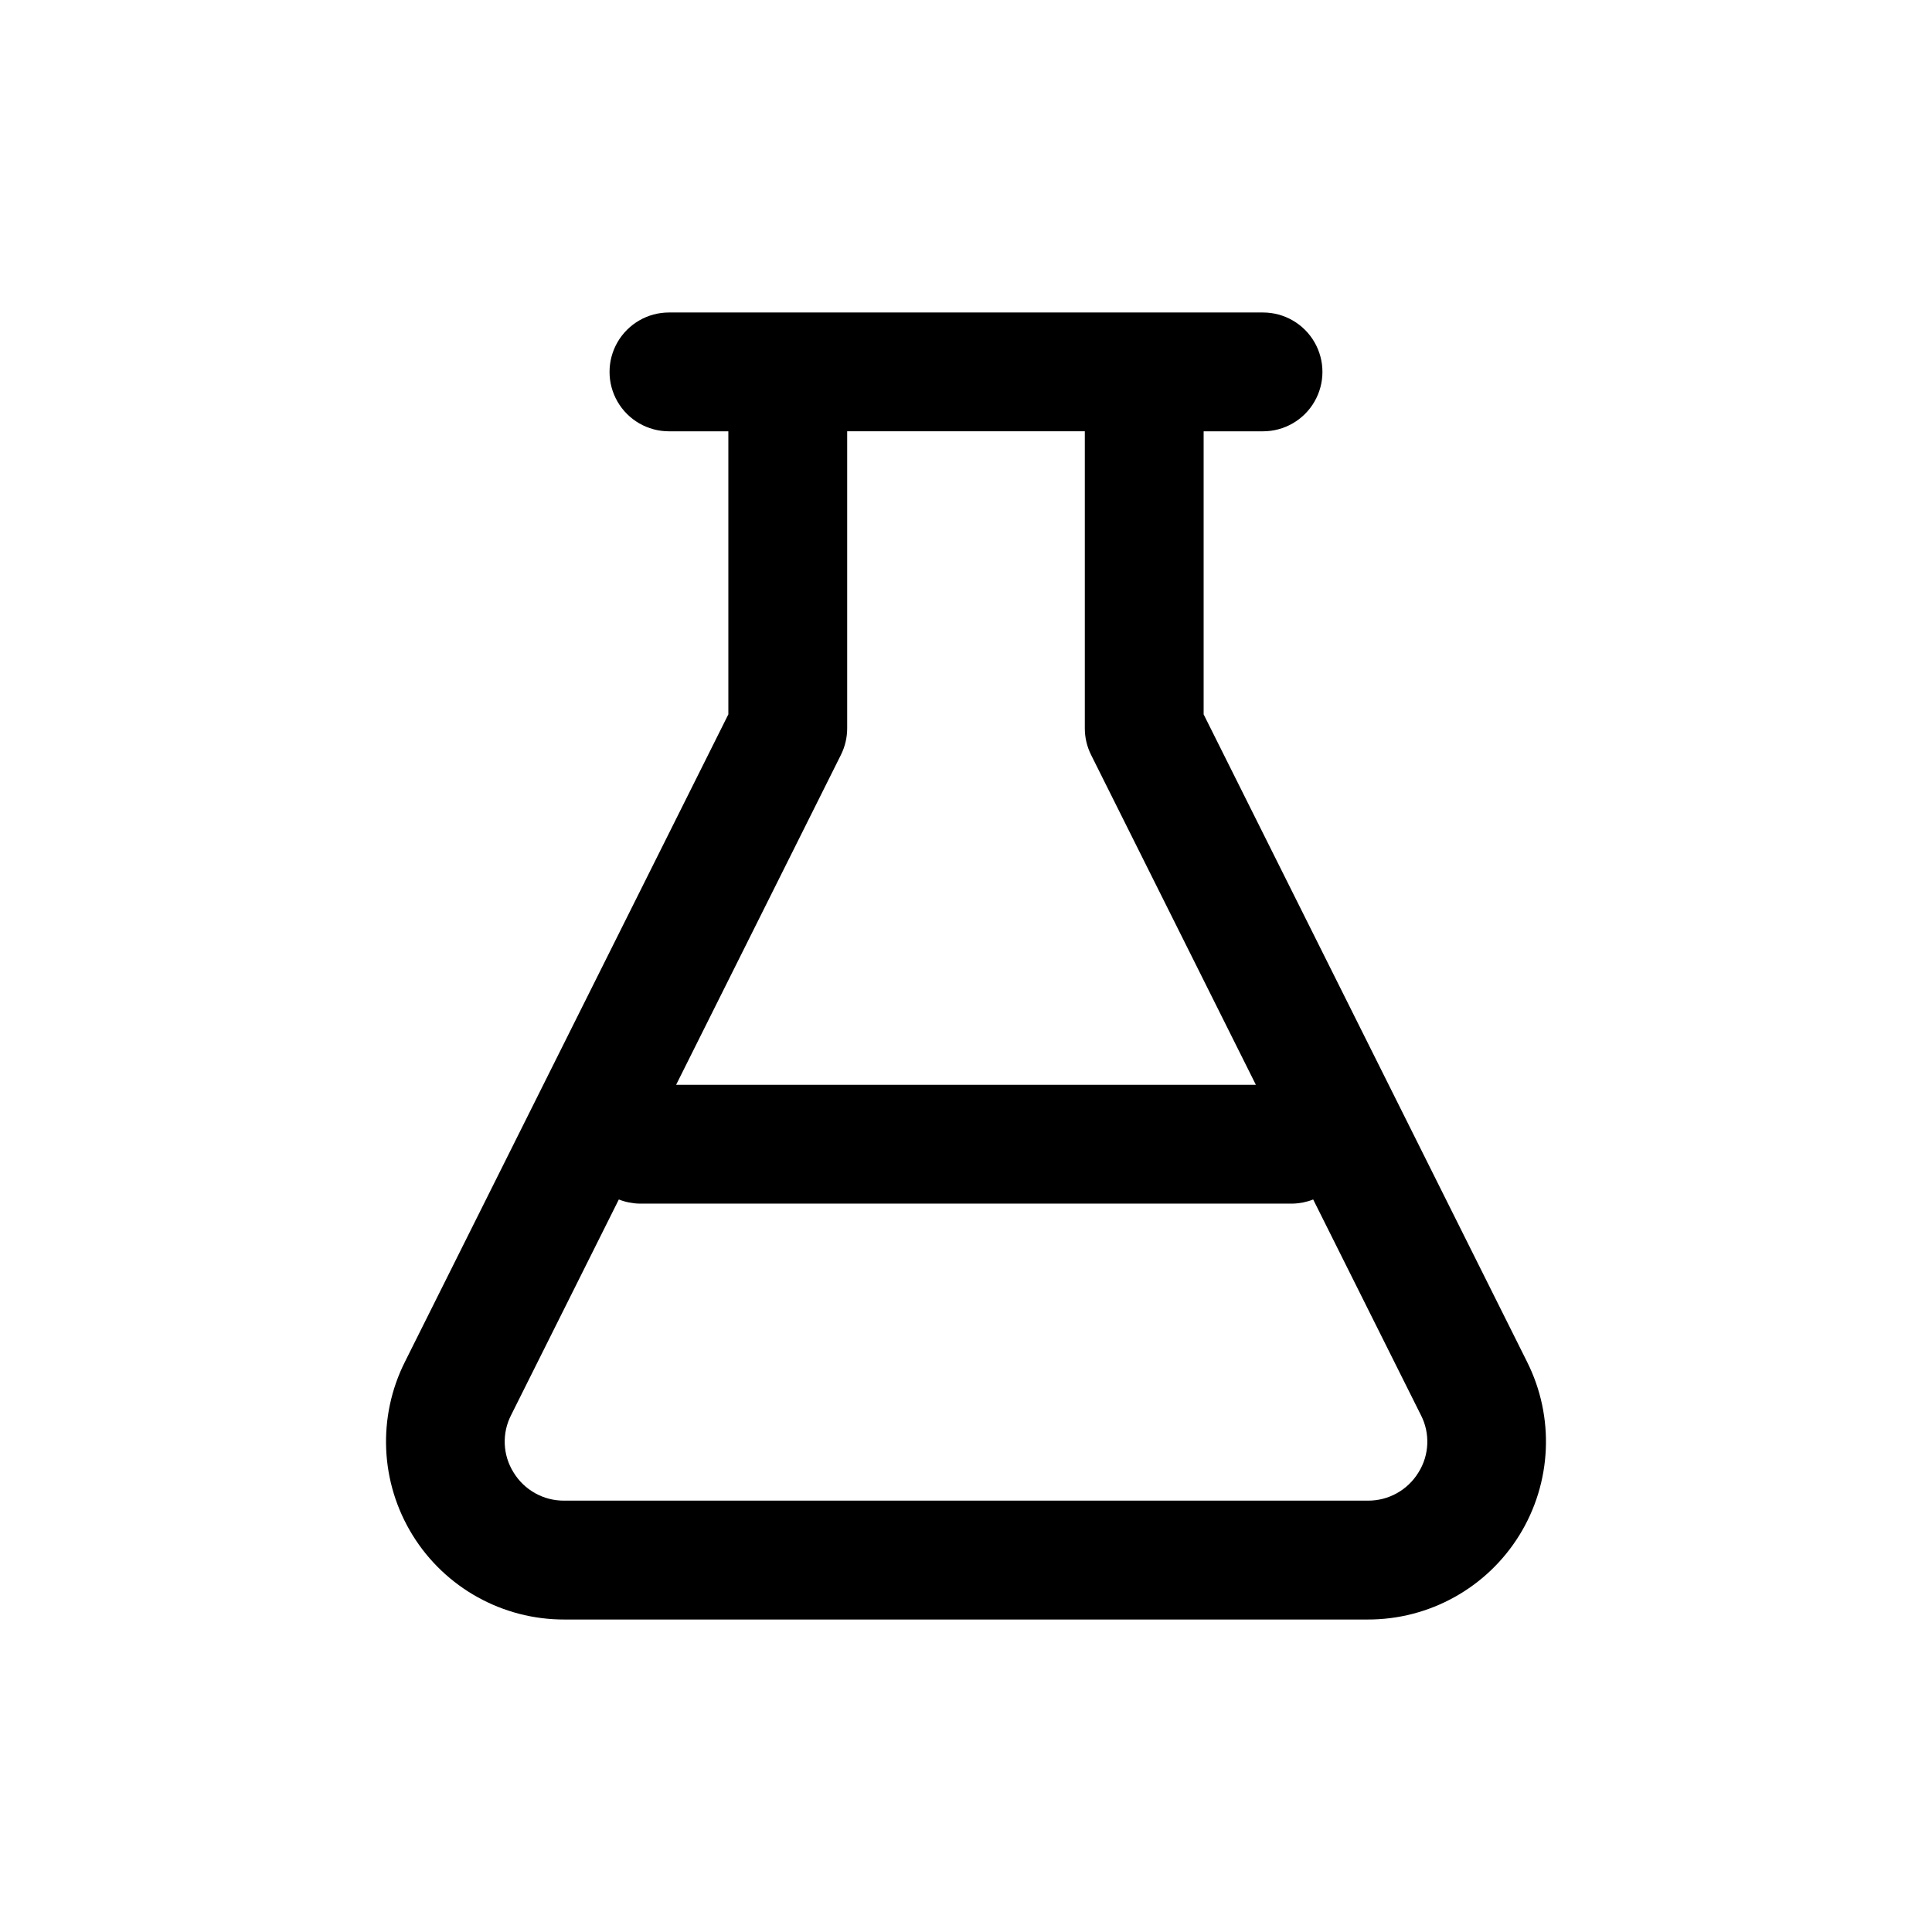
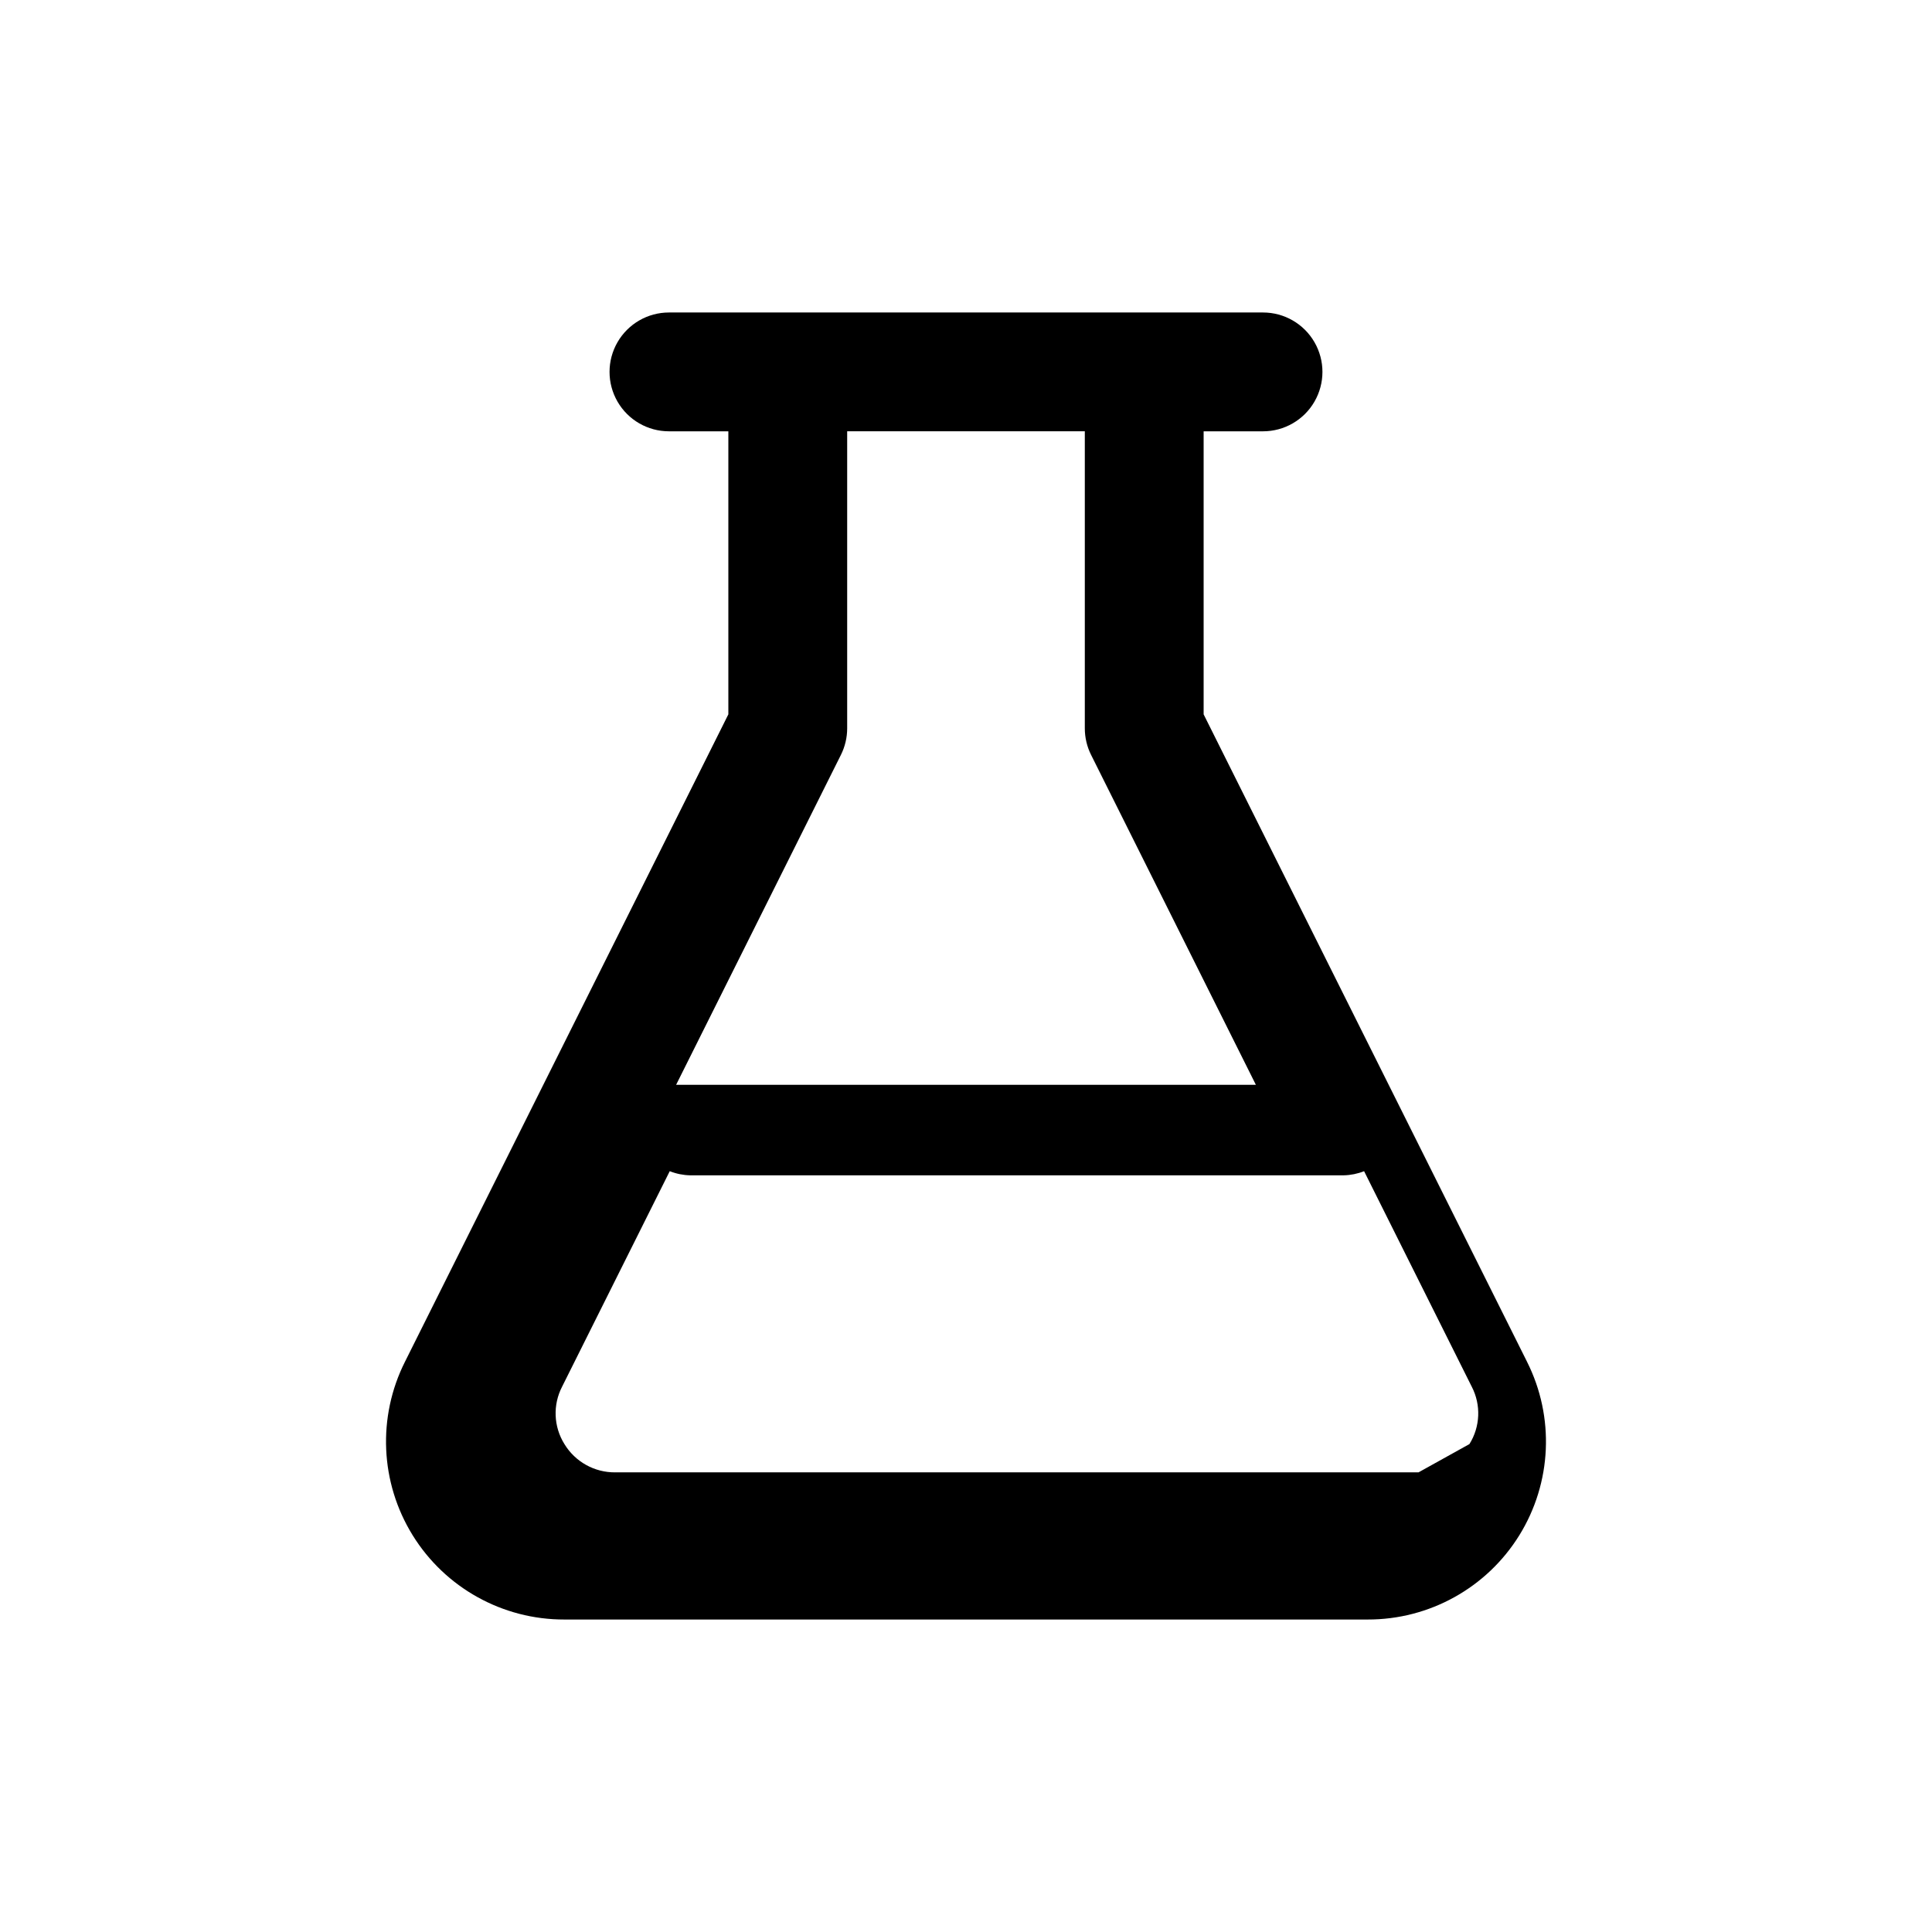
<svg xmlns="http://www.w3.org/2000/svg" fill="#000000" width="800px" height="800px" version="1.1" viewBox="144 144 512 512">
-   <path d="m548.69 504.9-85.715-171.59v-75.008h15.742c5.625 0 10.824-3 13.633-7.871 2.812-4.871 2.812-10.871 0-15.742-2.809-4.871-8.008-7.875-13.633-7.875h-157.44c-5.625 0-10.82 3.004-13.633 7.875s-2.812 10.871 0 15.742c2.812 4.871 8.008 7.871 13.633 7.871h15.742v75.008l-85.691 171.55c-7.363 14.637-6.598 32.043 2.016 45.977 8.613 13.934 23.848 22.398 40.23 22.352h212.85c16.371 0.047 31.598-8.406 40.215-22.328s9.395-31.32 2.051-45.953zm-181.84-160.85c1.09-2.184 1.66-4.59 1.66-7.031v-78.723h62.977v78.723c0 2.441 0.566 4.848 1.66 7.031l43.672 87.434h-153.64zm153.07 190.14c-2.859 4.707-7.988 7.555-13.492 7.496h-212.85c-5.508 0.059-10.633-2.789-13.492-7.496-2.883-4.609-3.113-10.402-0.609-15.23l28.52-57.09v0.004c1.727 0.684 3.559 1.055 5.414 1.094h173.18c1.855-0.039 3.691-0.41 5.414-1.094l28.543 57.137v-0.004c2.484 4.816 2.246 10.59-0.629 15.184z" />
+   <path d="m548.69 504.9-85.715-171.59v-75.008h15.742c5.625 0 10.824-3 13.633-7.871 2.812-4.871 2.812-10.871 0-15.742-2.809-4.871-8.008-7.875-13.633-7.875h-157.44c-5.625 0-10.82 3.004-13.633 7.875s-2.812 10.871 0 15.742c2.812 4.871 8.008 7.871 13.633 7.871h15.742v75.008l-85.691 171.55c-7.363 14.637-6.598 32.043 2.016 45.977 8.613 13.934 23.848 22.398 40.23 22.352h212.85c16.371 0.047 31.598-8.406 40.215-22.328s9.395-31.32 2.051-45.953zm-181.84-160.85c1.09-2.184 1.66-4.59 1.66-7.031v-78.723h62.977v78.723c0 2.441 0.566 4.848 1.66 7.031l43.672 87.434h-153.64zm153.07 190.14h-212.85c-5.508 0.059-10.633-2.789-13.492-7.496-2.883-4.609-3.113-10.402-0.609-15.23l28.52-57.09v0.004c1.727 0.684 3.559 1.055 5.414 1.094h173.18c1.855-0.039 3.691-0.41 5.414-1.094l28.543 57.137v-0.004c2.484 4.816 2.246 10.59-0.629 15.184z" />
</svg>